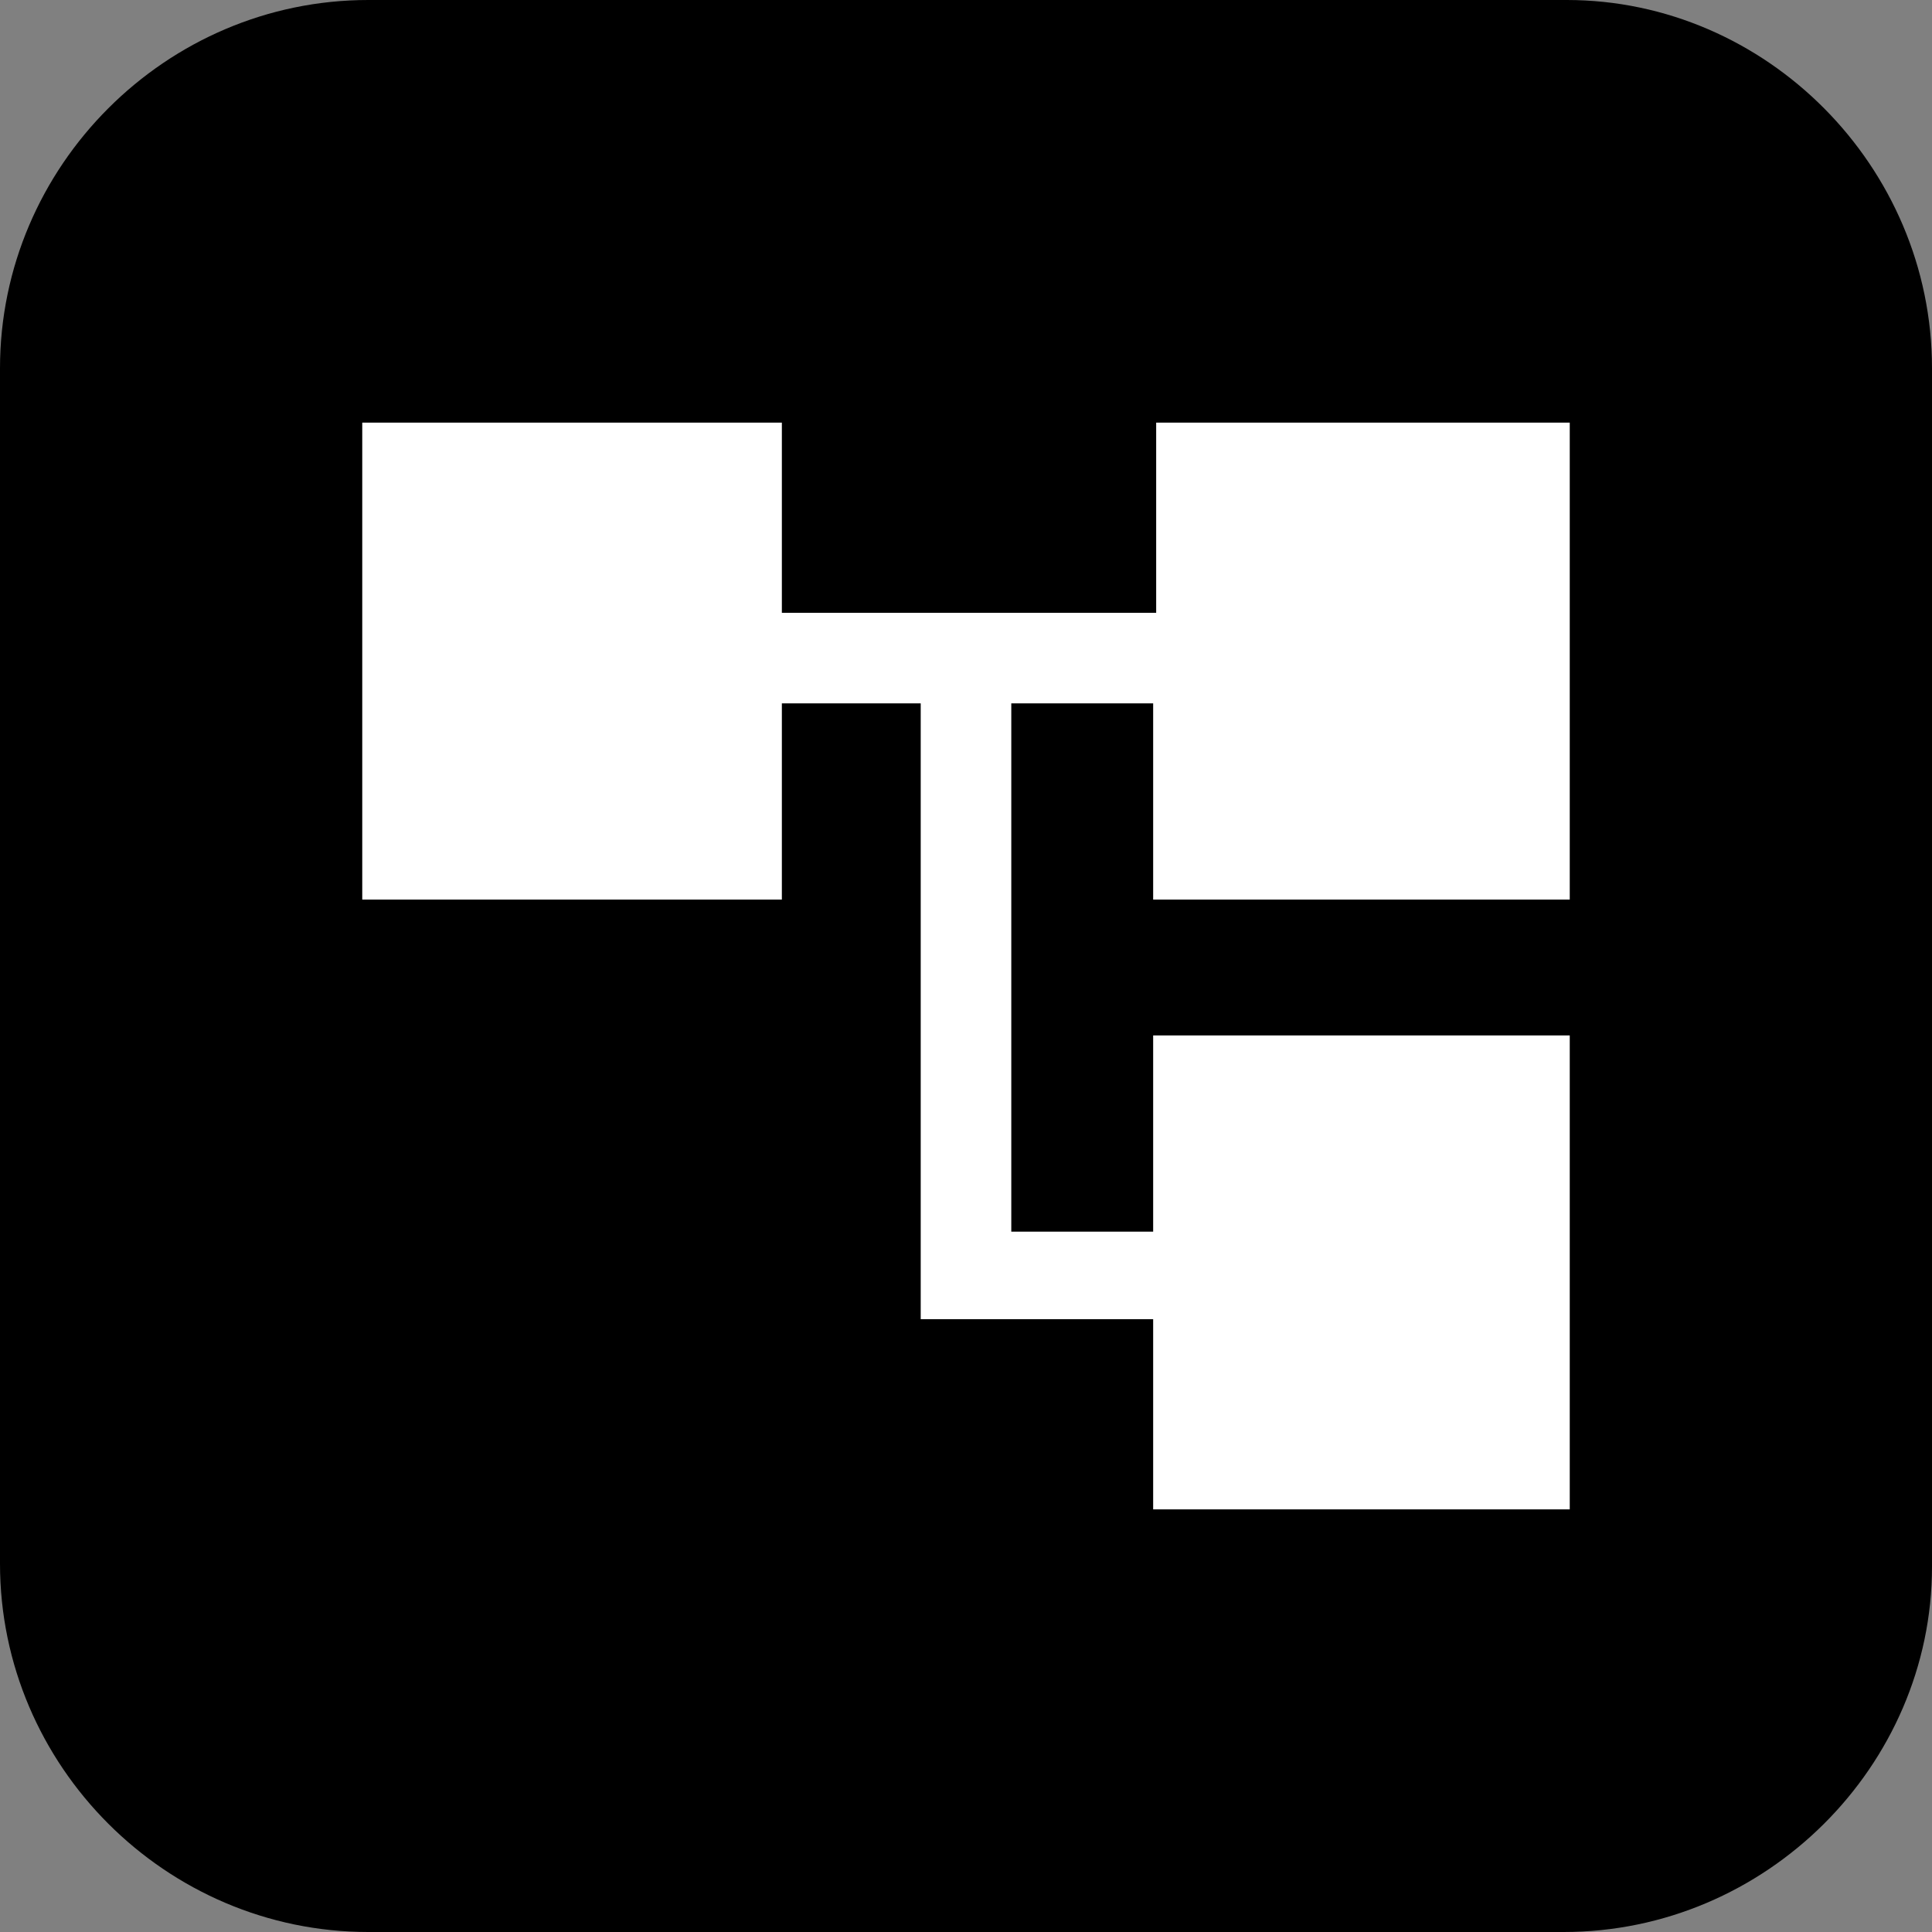
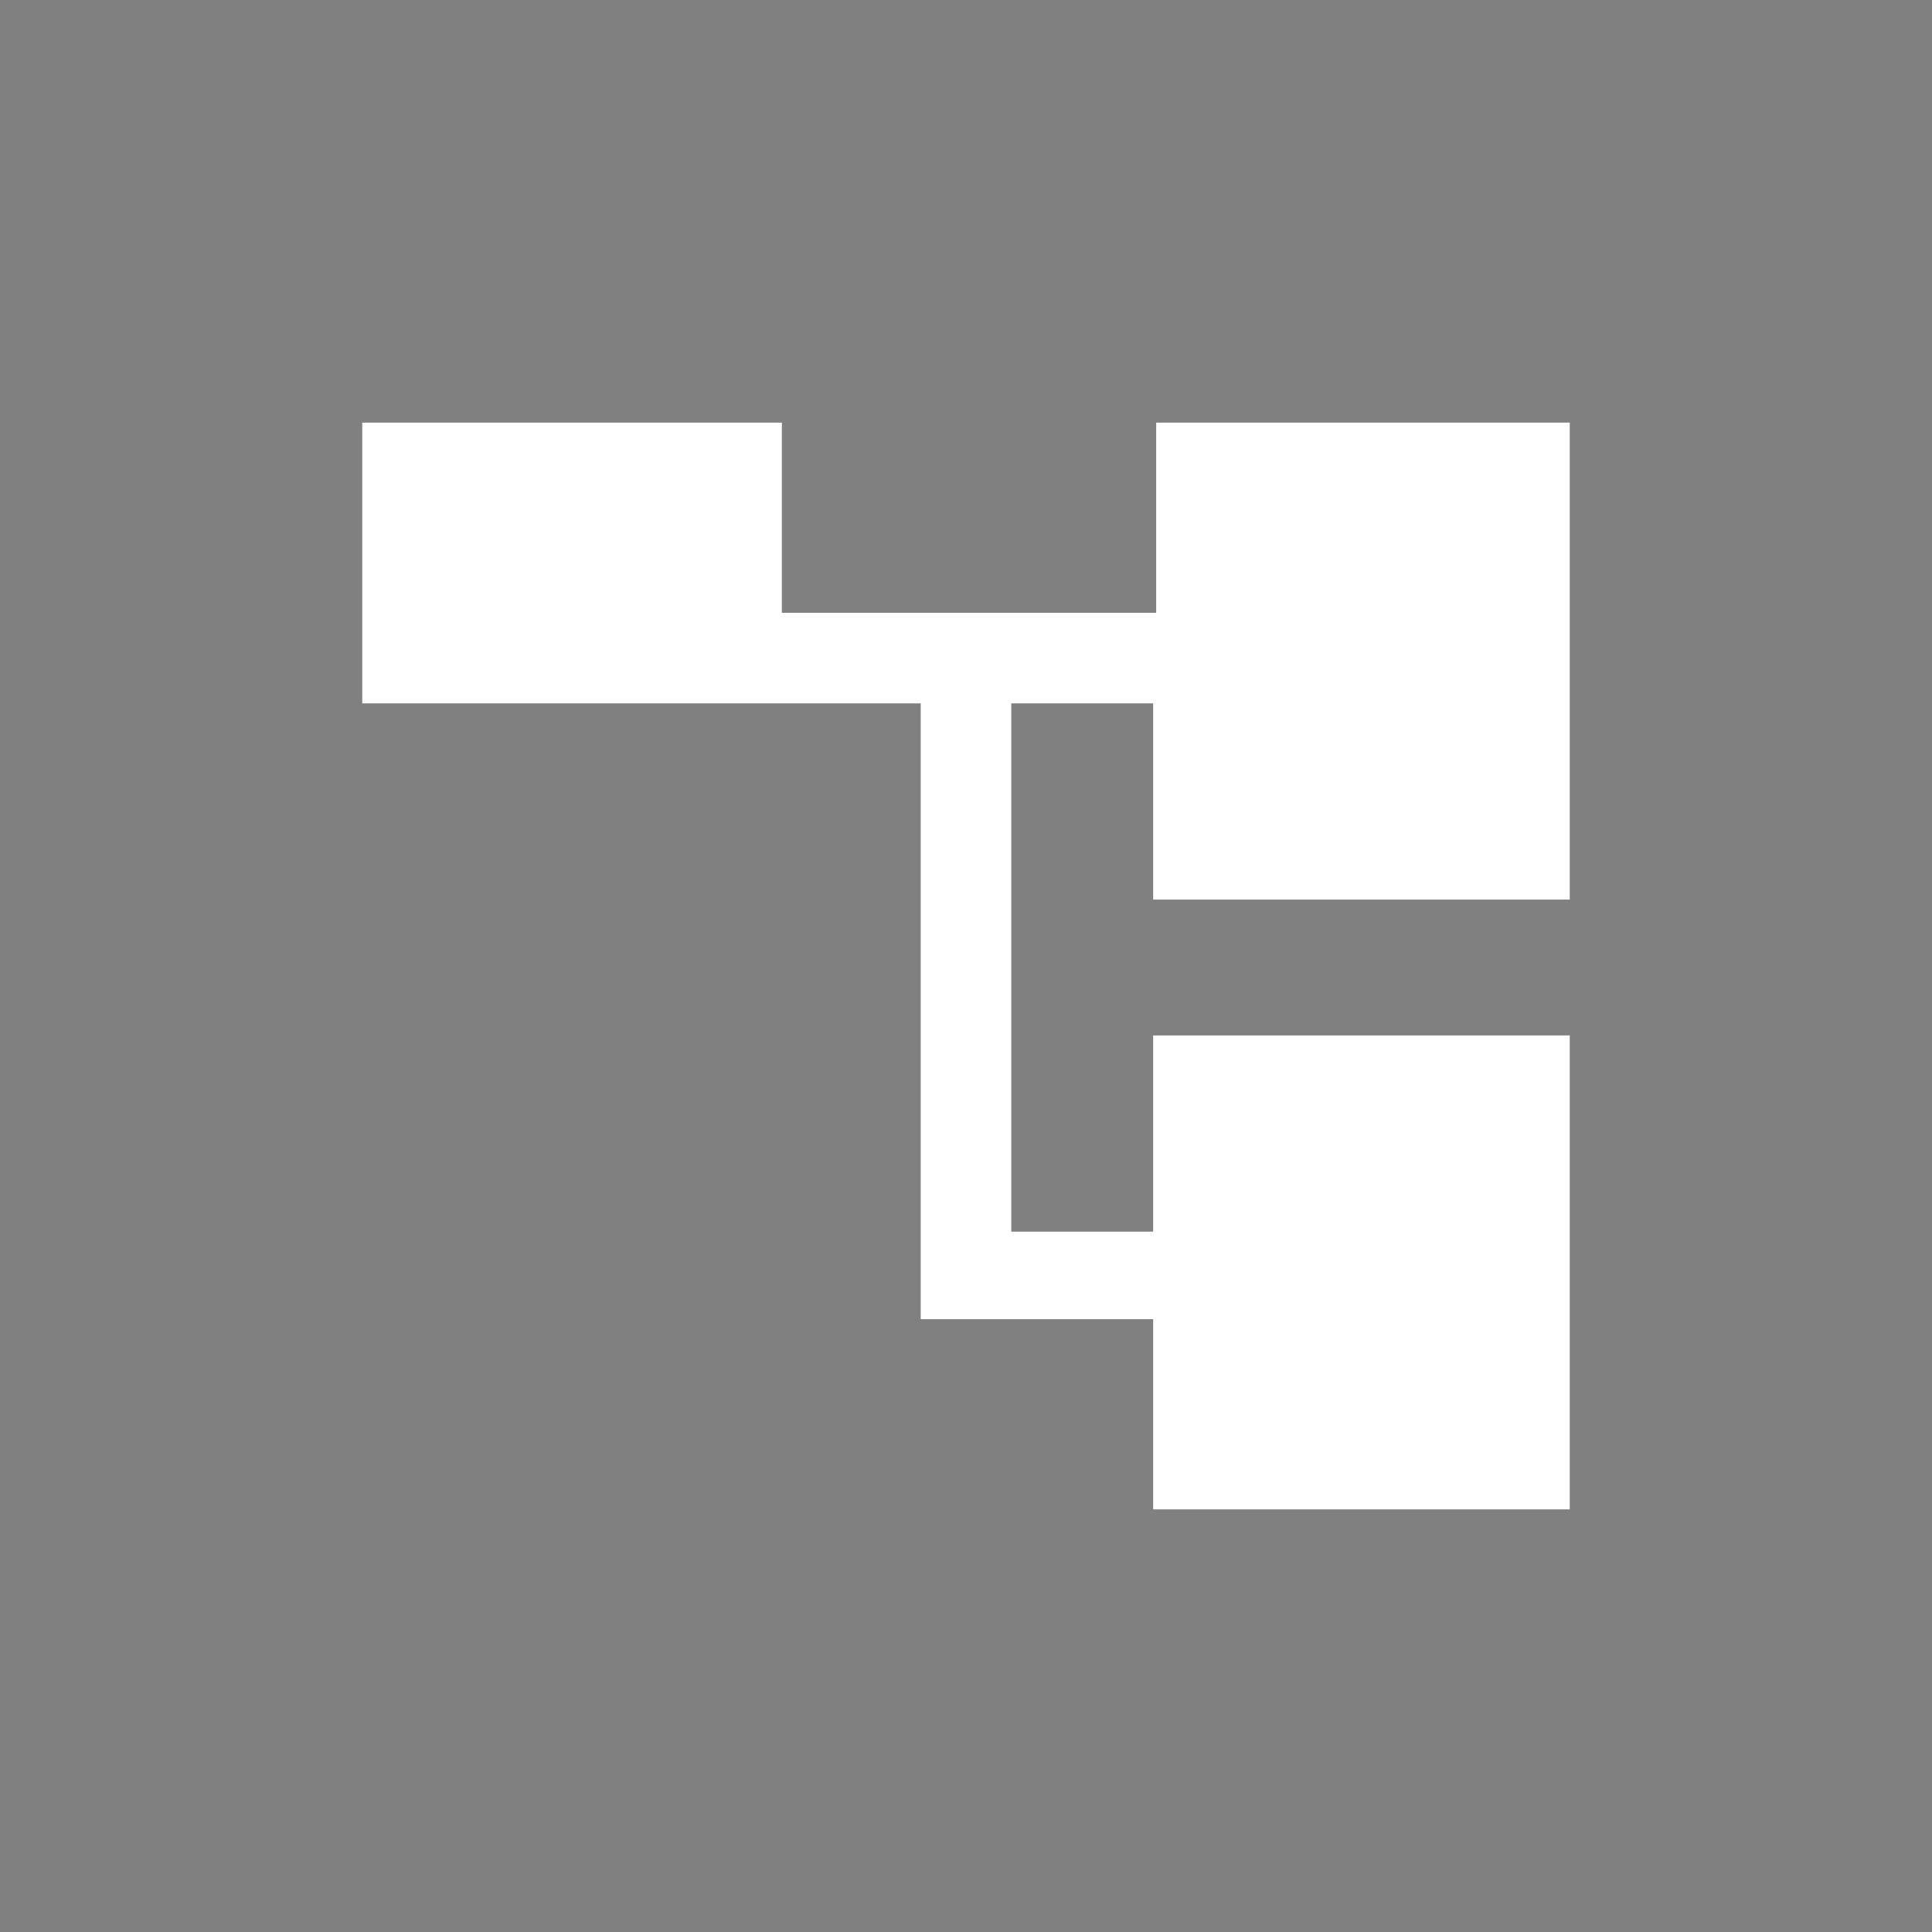
<svg xmlns="http://www.w3.org/2000/svg" version="1.1" id="Layer_1" x="0px" y="0px" viewBox="0 0 64 64" style="enable-background:new 0 0 64 64;" xml:space="preserve">
  <rect x="0" y="0" width="64" height="64" fill="#808080" stroke="none" />
  <style type="text/css">
	.st0{fill:#FFFFFF;}
</style>
-   <path d="M51.8,64H12.2C5.5,64,0,58.5,0,51.8V12.2C0,5.5,5.5,0,12.2,0h39.7C58.5,0,64,5.5,64,12.2v39.7C64,58.5,58.5,64,51.8,64z" />
-   <path class="st0" d="M38.2,50v-6.3h-7.7V23.3h-4.6v6.5H12V14h13.9v6.3h12.4V14H52v15.8H38.2v-6.5h-4.7v17.5h4.7v-6.5H52V50H38.2z" />
+   <path class="st0" d="M38.2,50v-6.3h-7.7V23.3h-4.6H12V14h13.9v6.3h12.4V14H52v15.8H38.2v-6.5h-4.7v17.5h4.7v-6.5H52V50H38.2z" />
</svg>